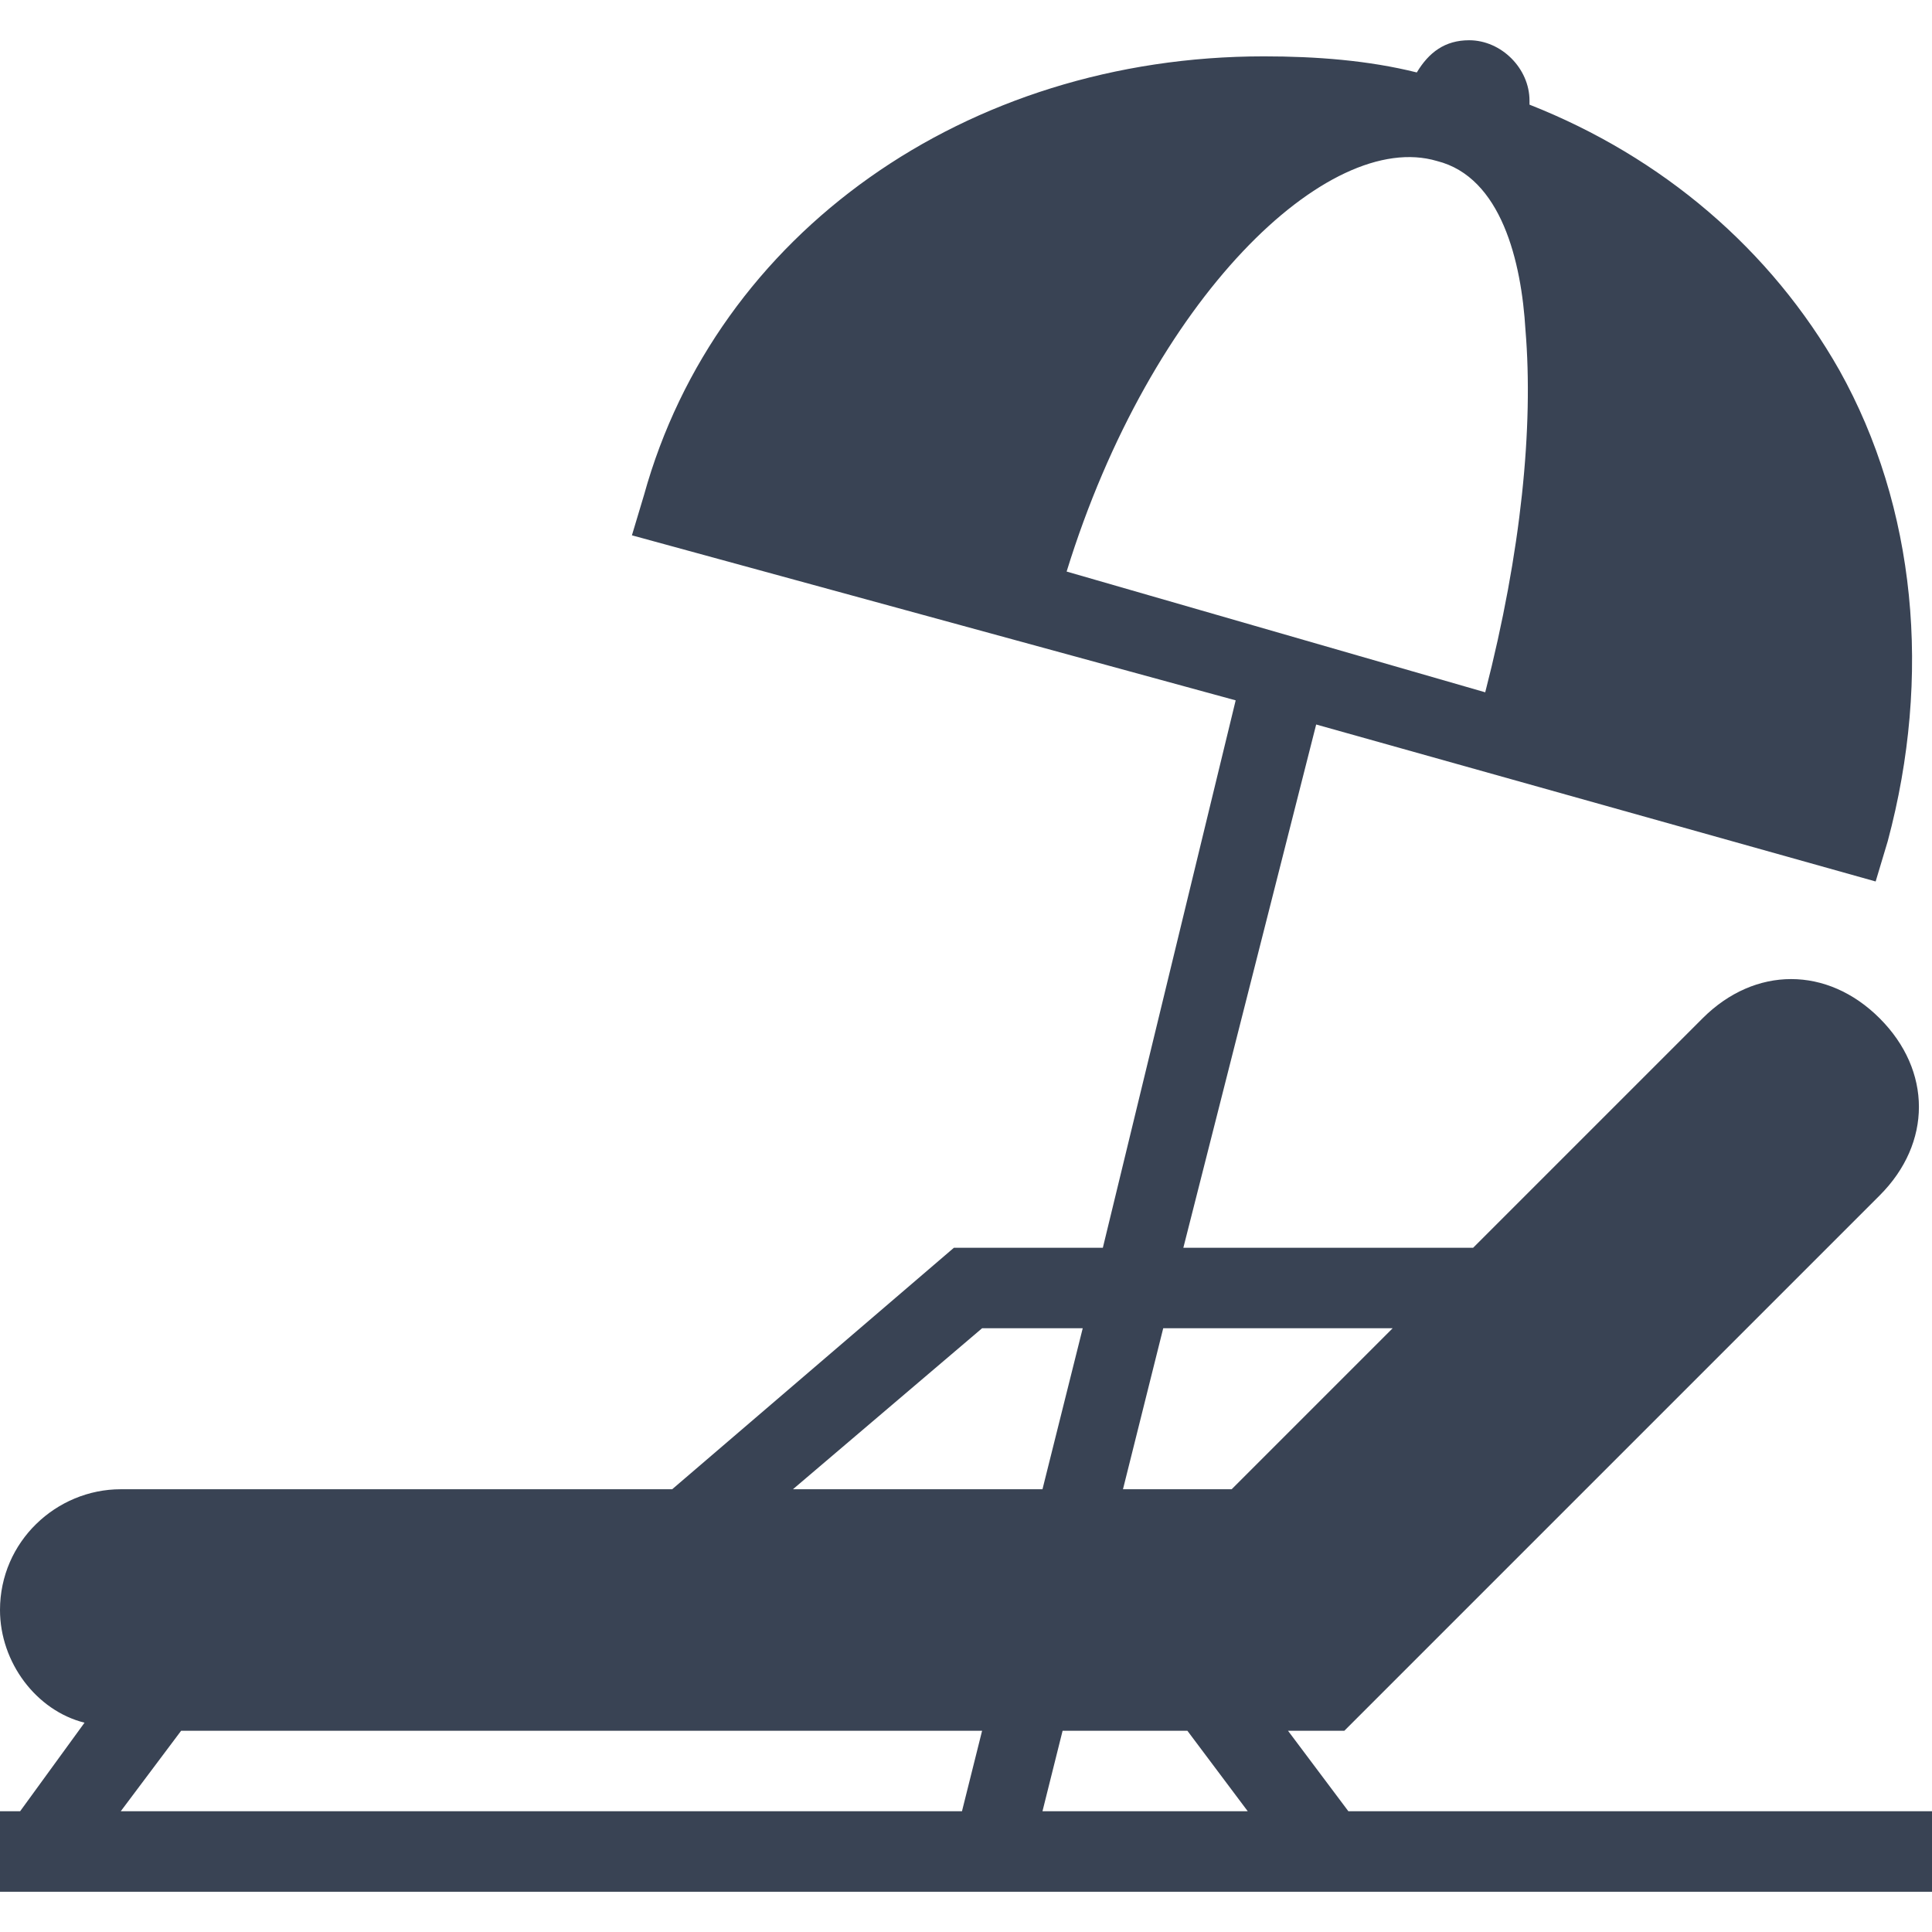
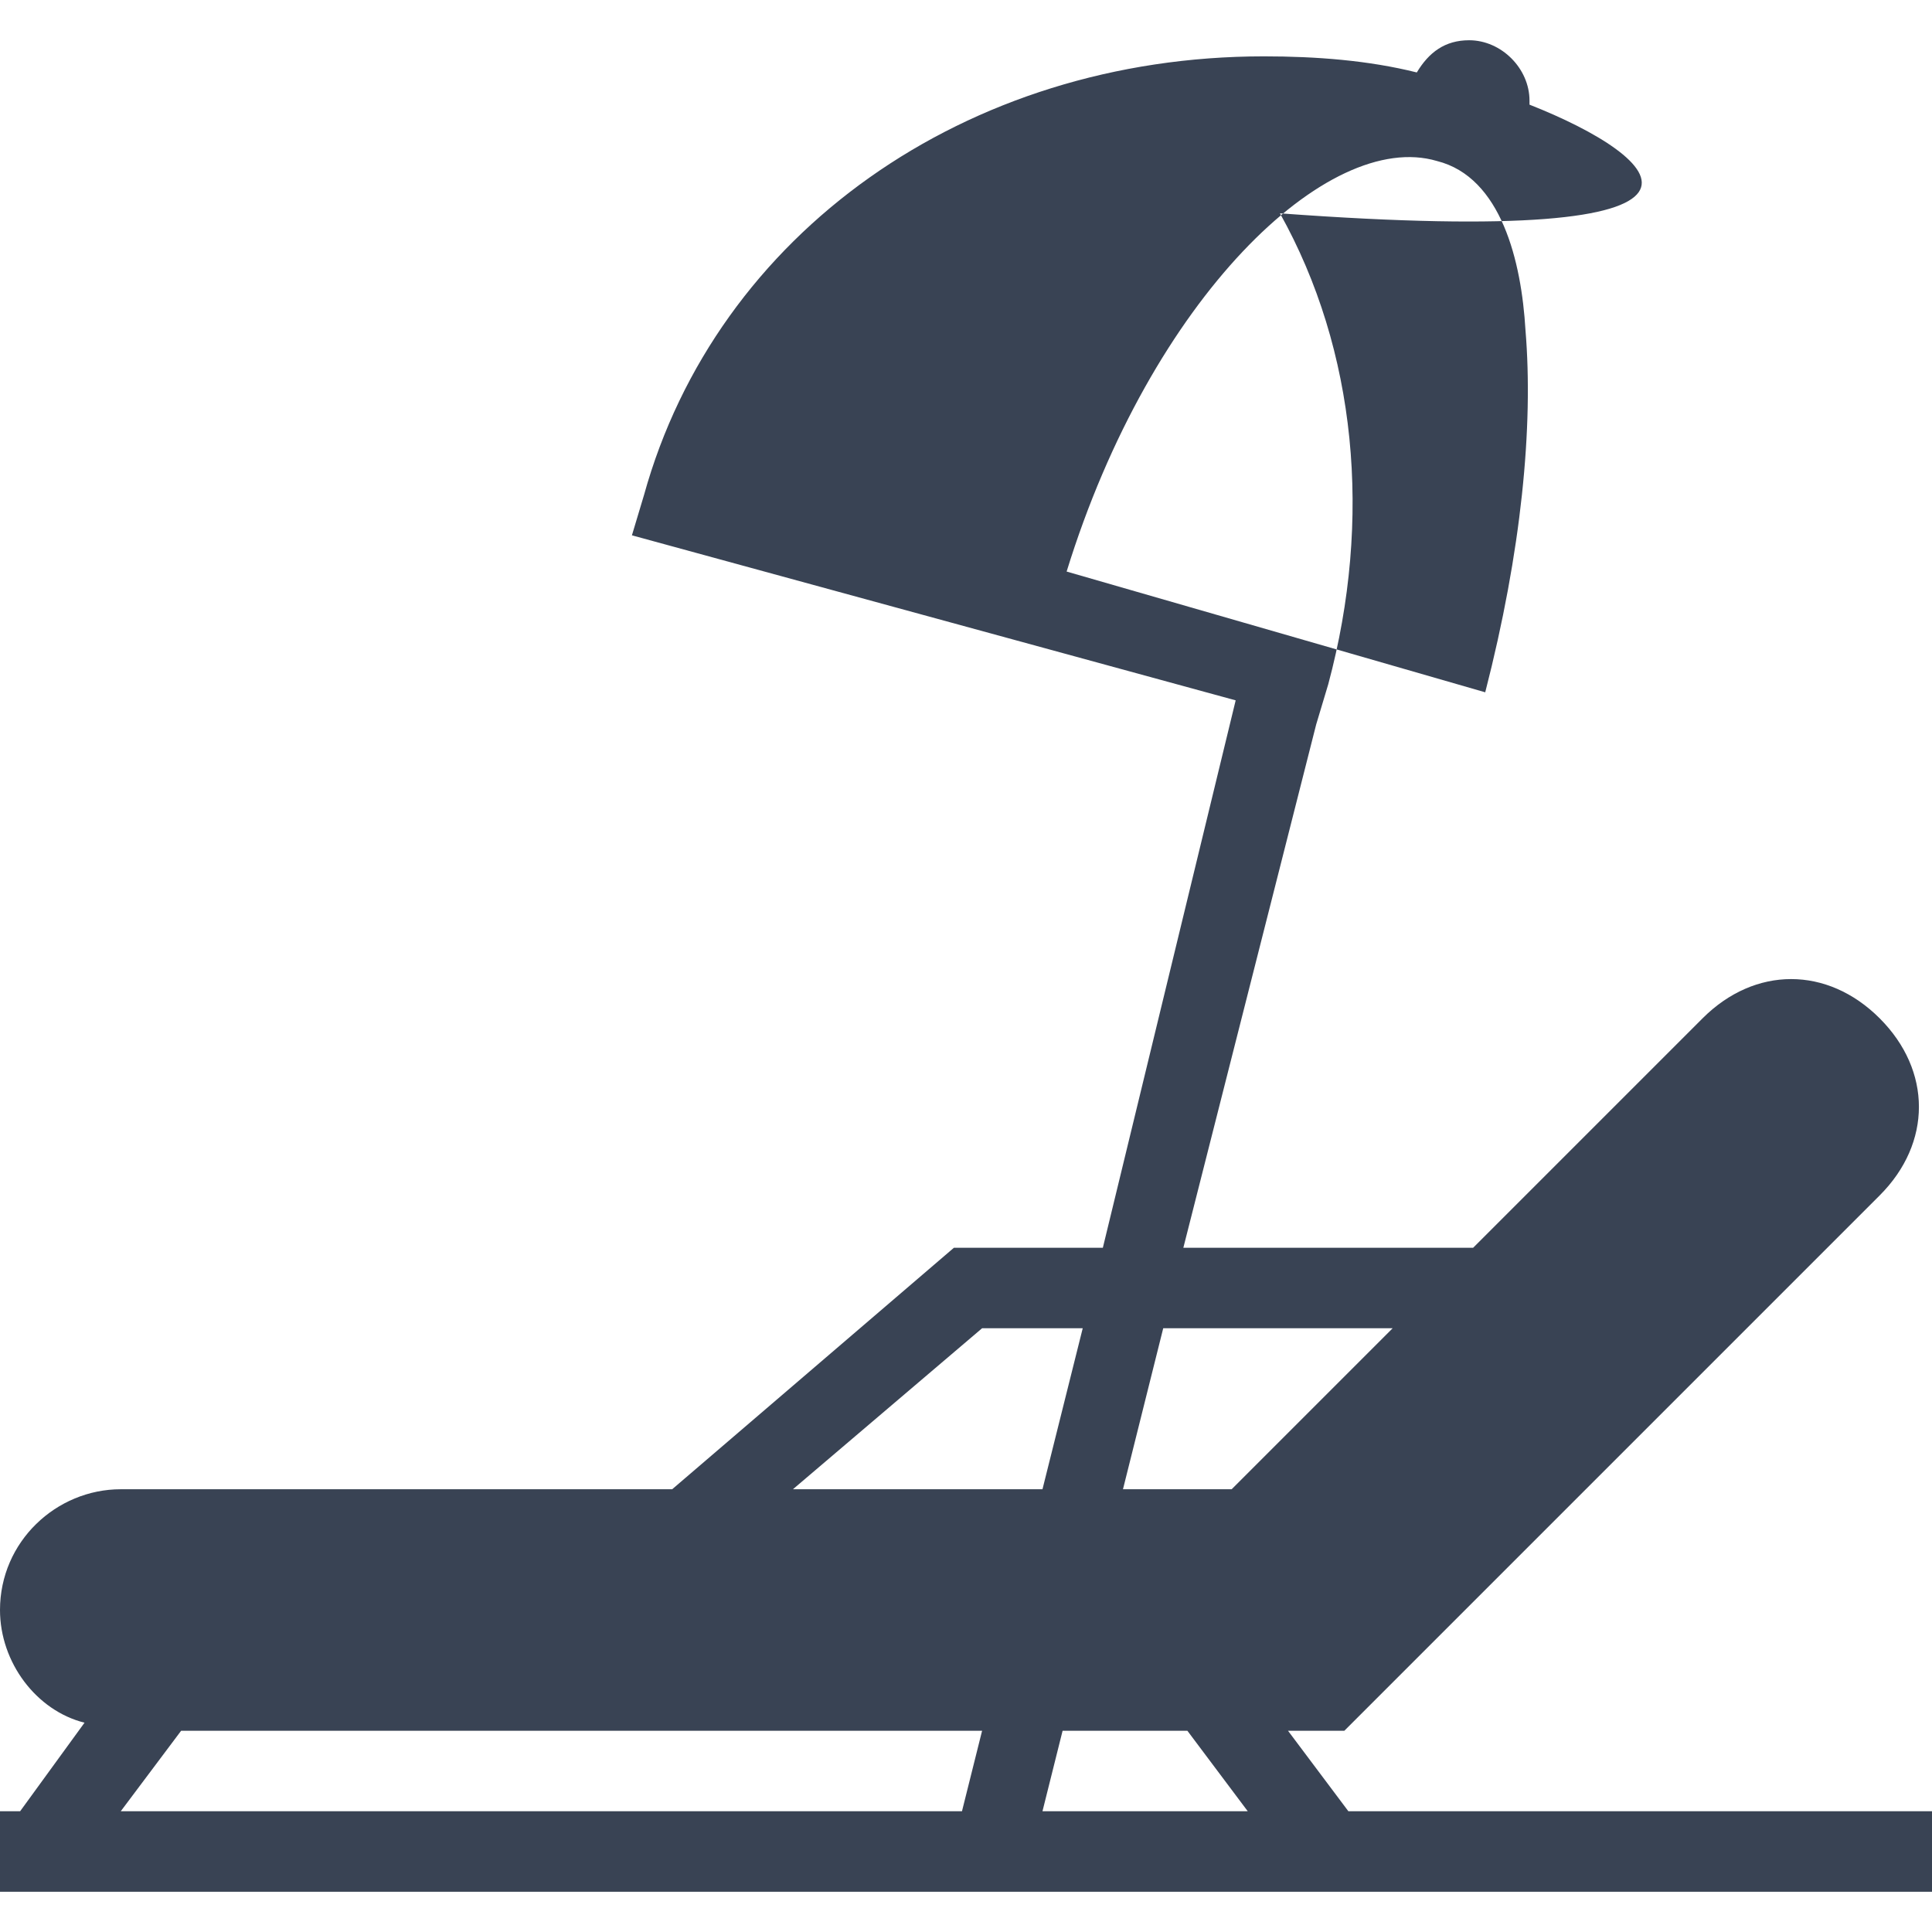
<svg xmlns="http://www.w3.org/2000/svg" version="1.1" id="Capa_1" x="0px" y="0px" width="48px" height="48px" viewBox="0 0 48 48" enable-background="new 0 0 48 48" xml:space="preserve">
  <g>
-     <path id="i-467" fill="#394354" d="M33.5,45L32,43h1.4l13.3-13.3c1.3-1.3,1.3-3.1,0-4.4c-1.3-1.3-3.1-1.3-4.4,0L36.6,31h-7.2   l3.3-13l13.9,3.9l0.3-1c1.1-4.1,0.7-8.3-1.2-11.7C44,6.2,41.3,3.9,38,2.6c0,0,0-0.1,0-0.1C38,1.7,37.3,1,36.5,1   c-0.6,0-1,0.3-1.3,0.8c-1.2-0.3-2.5-0.4-3.8-0.4C24,1.4,17.8,5.8,16,12.3l-0.3,1l15,4.1L27.4,31h-3.7l-7,6H3c-1.6,0-3,1.3-3,3   c0,1.3,0.9,2.5,2.1,2.8L0.5,45H0v2h48v-2H33.5z M26.5,14.2C28.6,7.4,33,3.2,35.7,4c1.6,0.4,2.1,2.5,2.2,4.2c0.2,2.4-0.1,5.5-1,9   L26.5,14.2z M28.9,33h5.7l-4,4h-2.7L28.9,33z M23.9,45H3l1.5-2h19.9L23.9,45z M19.7,37l4.7-4h2.5l-1,4H19.7z M25.9,45l0.5-2h3.1   l1.5,2H25.9z" />
+     <path id="i-467" fill="#394354" d="M33.5,45L32,43h1.4l13.3-13.3c1.3-1.3,1.3-3.1,0-4.4c-1.3-1.3-3.1-1.3-4.4,0L36.6,31h-7.2   l3.3-13l0.3-1c1.1-4.1,0.7-8.3-1.2-11.7C44,6.2,41.3,3.9,38,2.6c0,0,0-0.1,0-0.1C38,1.7,37.3,1,36.5,1   c-0.6,0-1,0.3-1.3,0.8c-1.2-0.3-2.5-0.4-3.8-0.4C24,1.4,17.8,5.8,16,12.3l-0.3,1l15,4.1L27.4,31h-3.7l-7,6H3c-1.6,0-3,1.3-3,3   c0,1.3,0.9,2.5,2.1,2.8L0.5,45H0v2h48v-2H33.5z M26.5,14.2C28.6,7.4,33,3.2,35.7,4c1.6,0.4,2.1,2.5,2.2,4.2c0.2,2.4-0.1,5.5-1,9   L26.5,14.2z M28.9,33h5.7l-4,4h-2.7L28.9,33z M23.9,45H3l1.5-2h19.9L23.9,45z M19.7,37l4.7-4h2.5l-1,4H19.7z M25.9,45l0.5-2h3.1   l1.5,2H25.9z" />
  </g>
</svg>